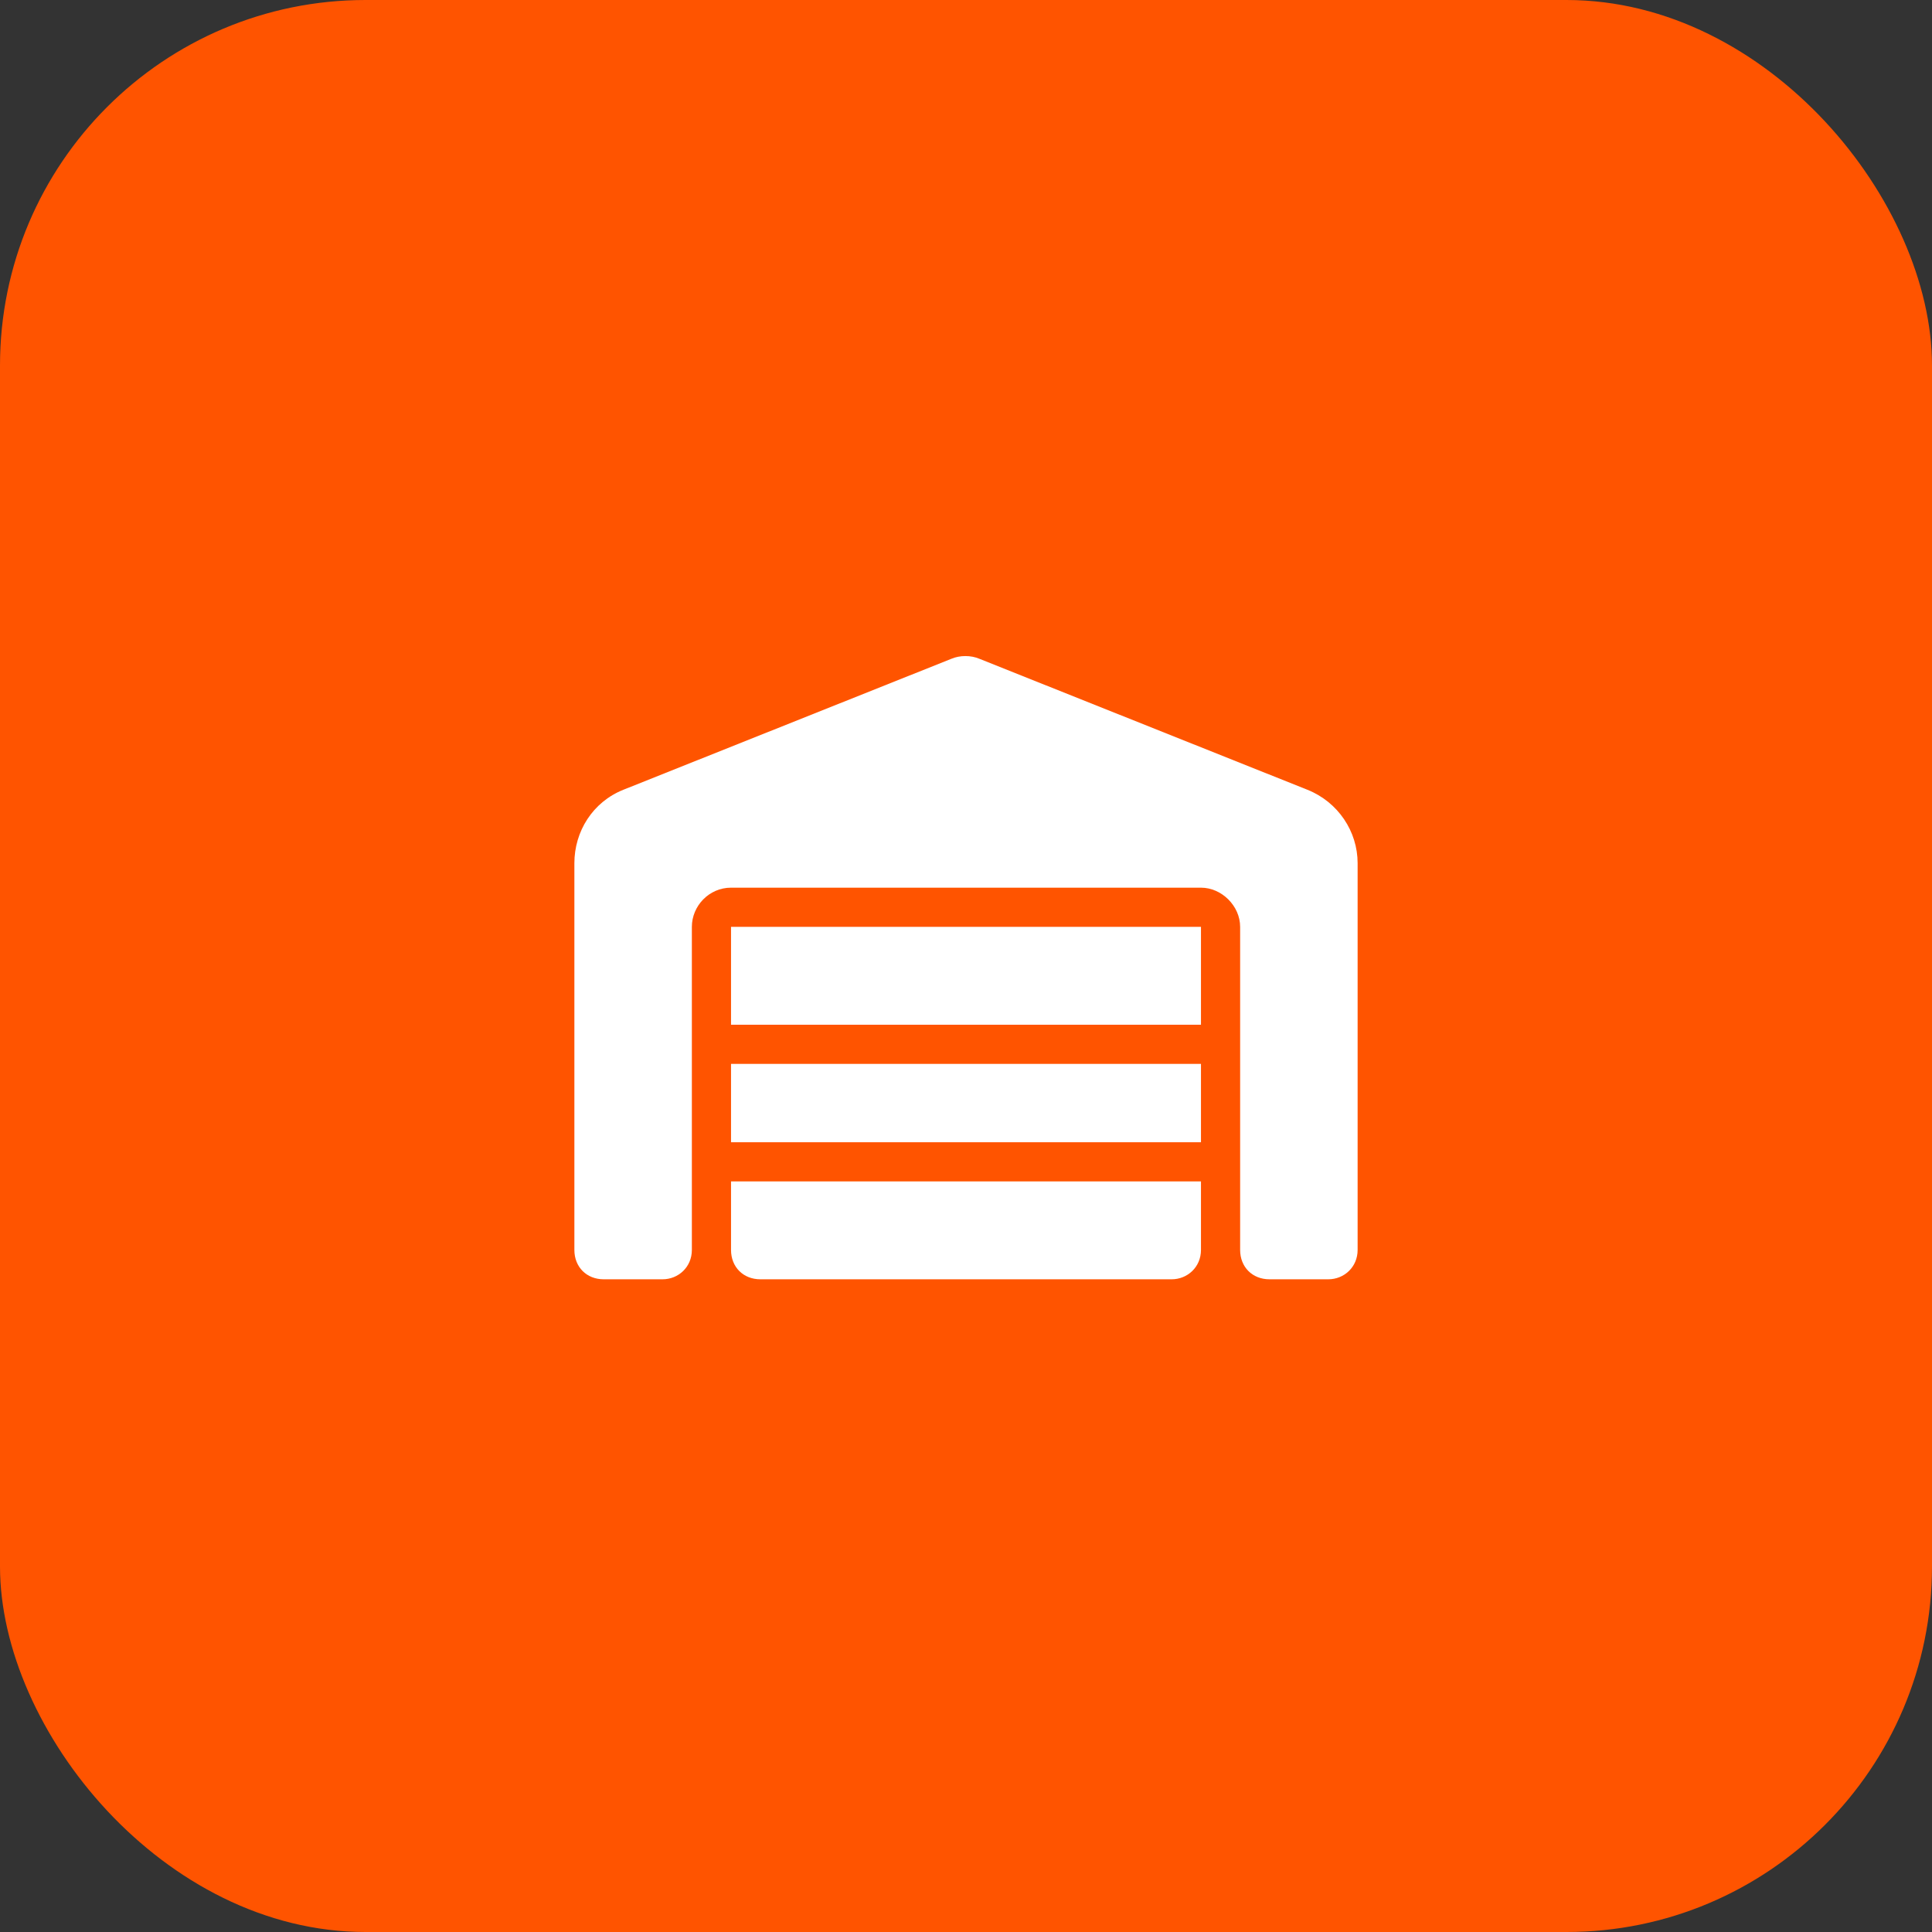
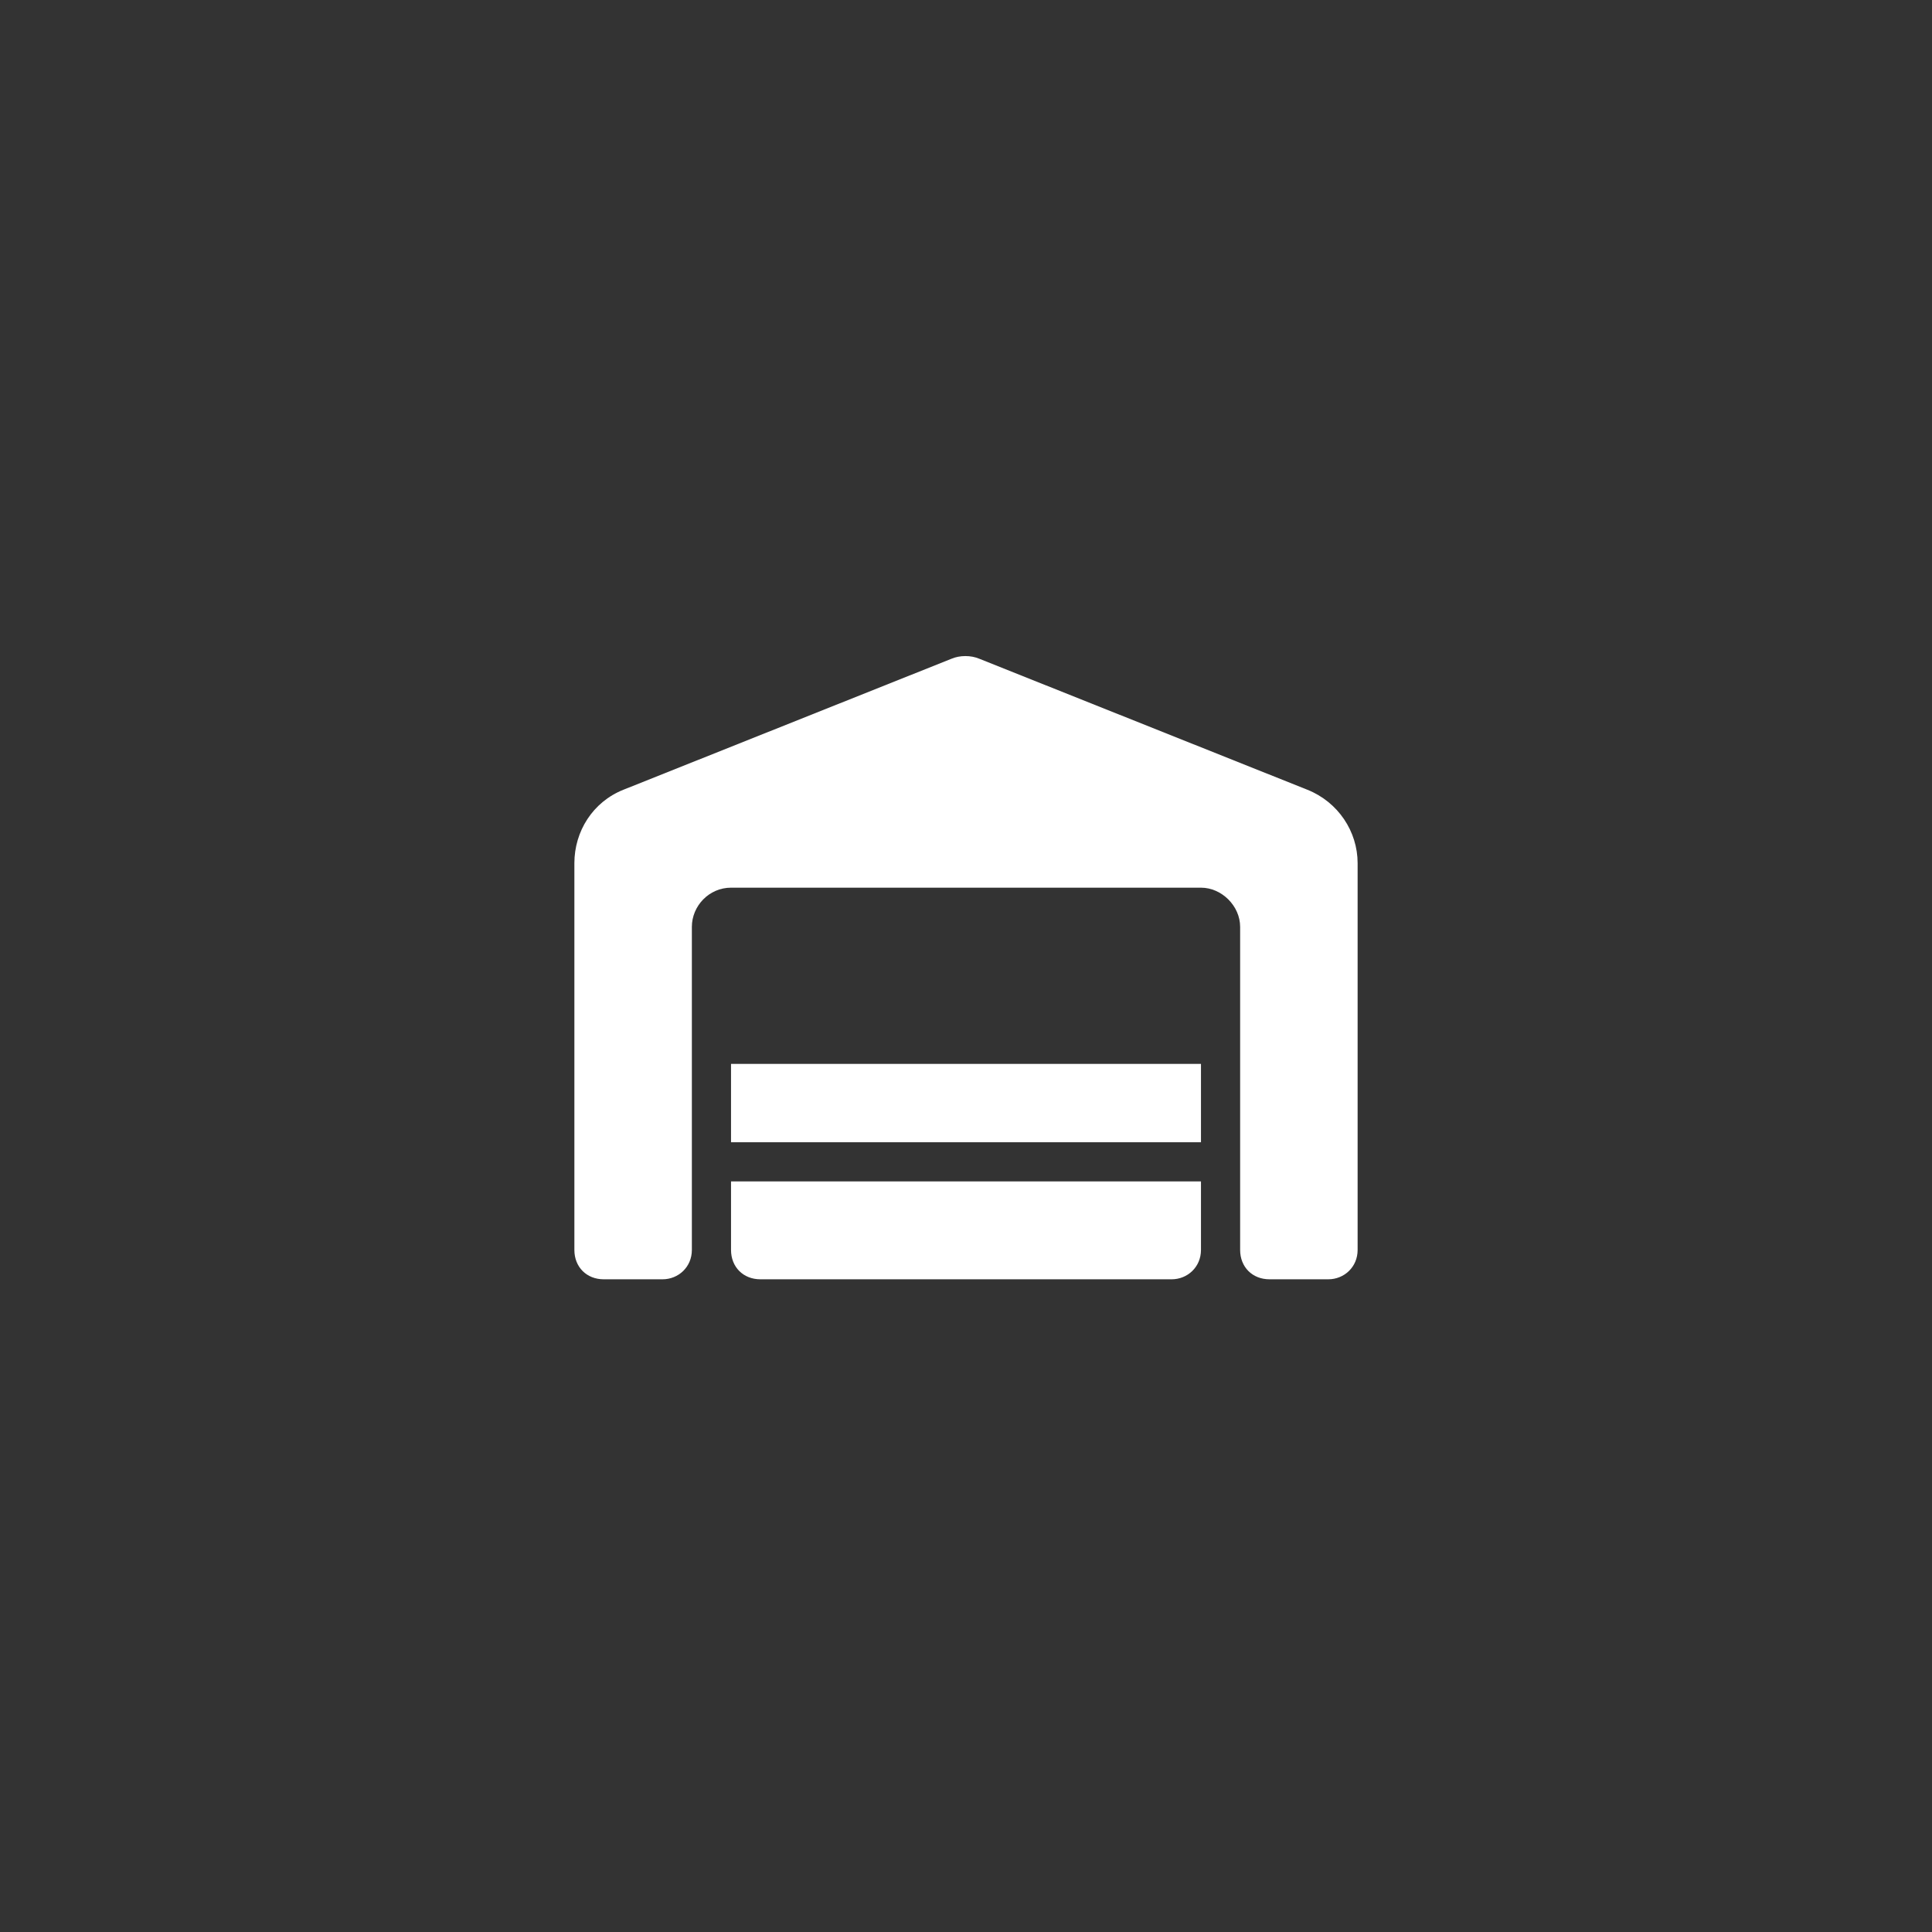
<svg xmlns="http://www.w3.org/2000/svg" width="74" height="74" viewBox="0 0 74 74" fill="none">
  <rect x="0" y="0" width="74" height="74" fill="#333333" stroke="none" />
-   <rect width="74" height="74" rx="14" fill="#FF5400" />
-   <path d="M22 47.875V33.062C22 31.844 22.703 30.719 23.875 30.25L36.438 25.234C36.766 25.094 37.188 25.094 37.516 25.234L50.078 30.25C51.25 30.719 52 31.844 52 33.062V47.875C52 48.531 51.484 49 50.875 49H48.625C47.969 49 47.5 48.531 47.5 47.875V35.5C47.5 34.703 46.797 34 46 34H28C27.156 34 26.5 34.703 26.5 35.5V47.875C26.5 48.531 25.984 49 25.375 49H23.125C22.469 49 22 48.531 22 47.875ZM44.875 49H29.125C28.469 49 28 48.531 28 47.875V45.25H46V47.875C46 48.531 45.484 49 44.875 49ZM28 43.75V40.75H46V43.75H28ZM28 39.25V35.5H46V39.25H28Z" fill="white" />
+   <path d="M22 47.875V33.062C22 31.844 22.703 30.719 23.875 30.25L36.438 25.234C36.766 25.094 37.188 25.094 37.516 25.234L50.078 30.25C51.25 30.719 52 31.844 52 33.062V47.875C52 48.531 51.484 49 50.875 49H48.625C47.969 49 47.5 48.531 47.5 47.875V35.5C47.5 34.703 46.797 34 46 34H28C27.156 34 26.5 34.703 26.5 35.5V47.875C26.5 48.531 25.984 49 25.375 49H23.125C22.469 49 22 48.531 22 47.875ZM44.875 49H29.125C28.469 49 28 48.531 28 47.875V45.25H46V47.875C46 48.531 45.484 49 44.875 49ZM28 43.75V40.75H46V43.75H28ZM28 39.25H46V39.25H28Z" fill="white" />
</svg>